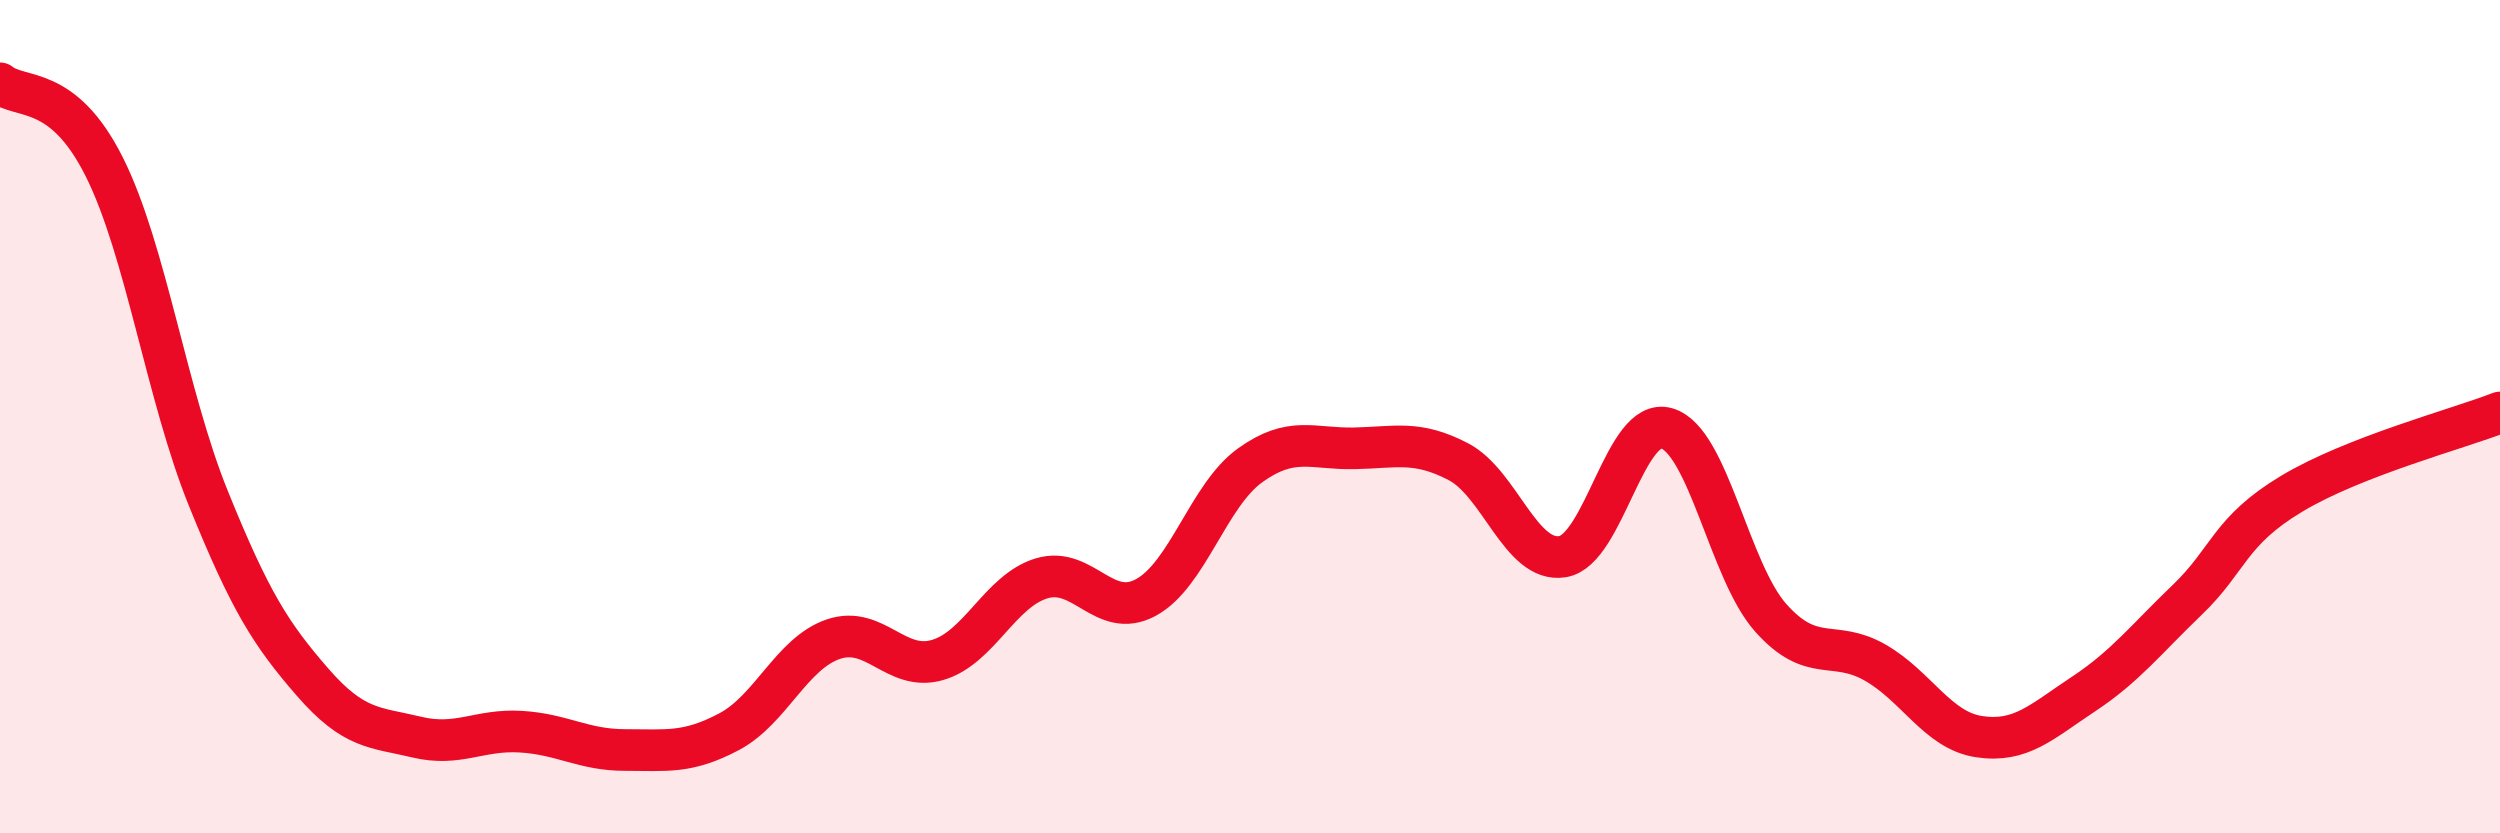
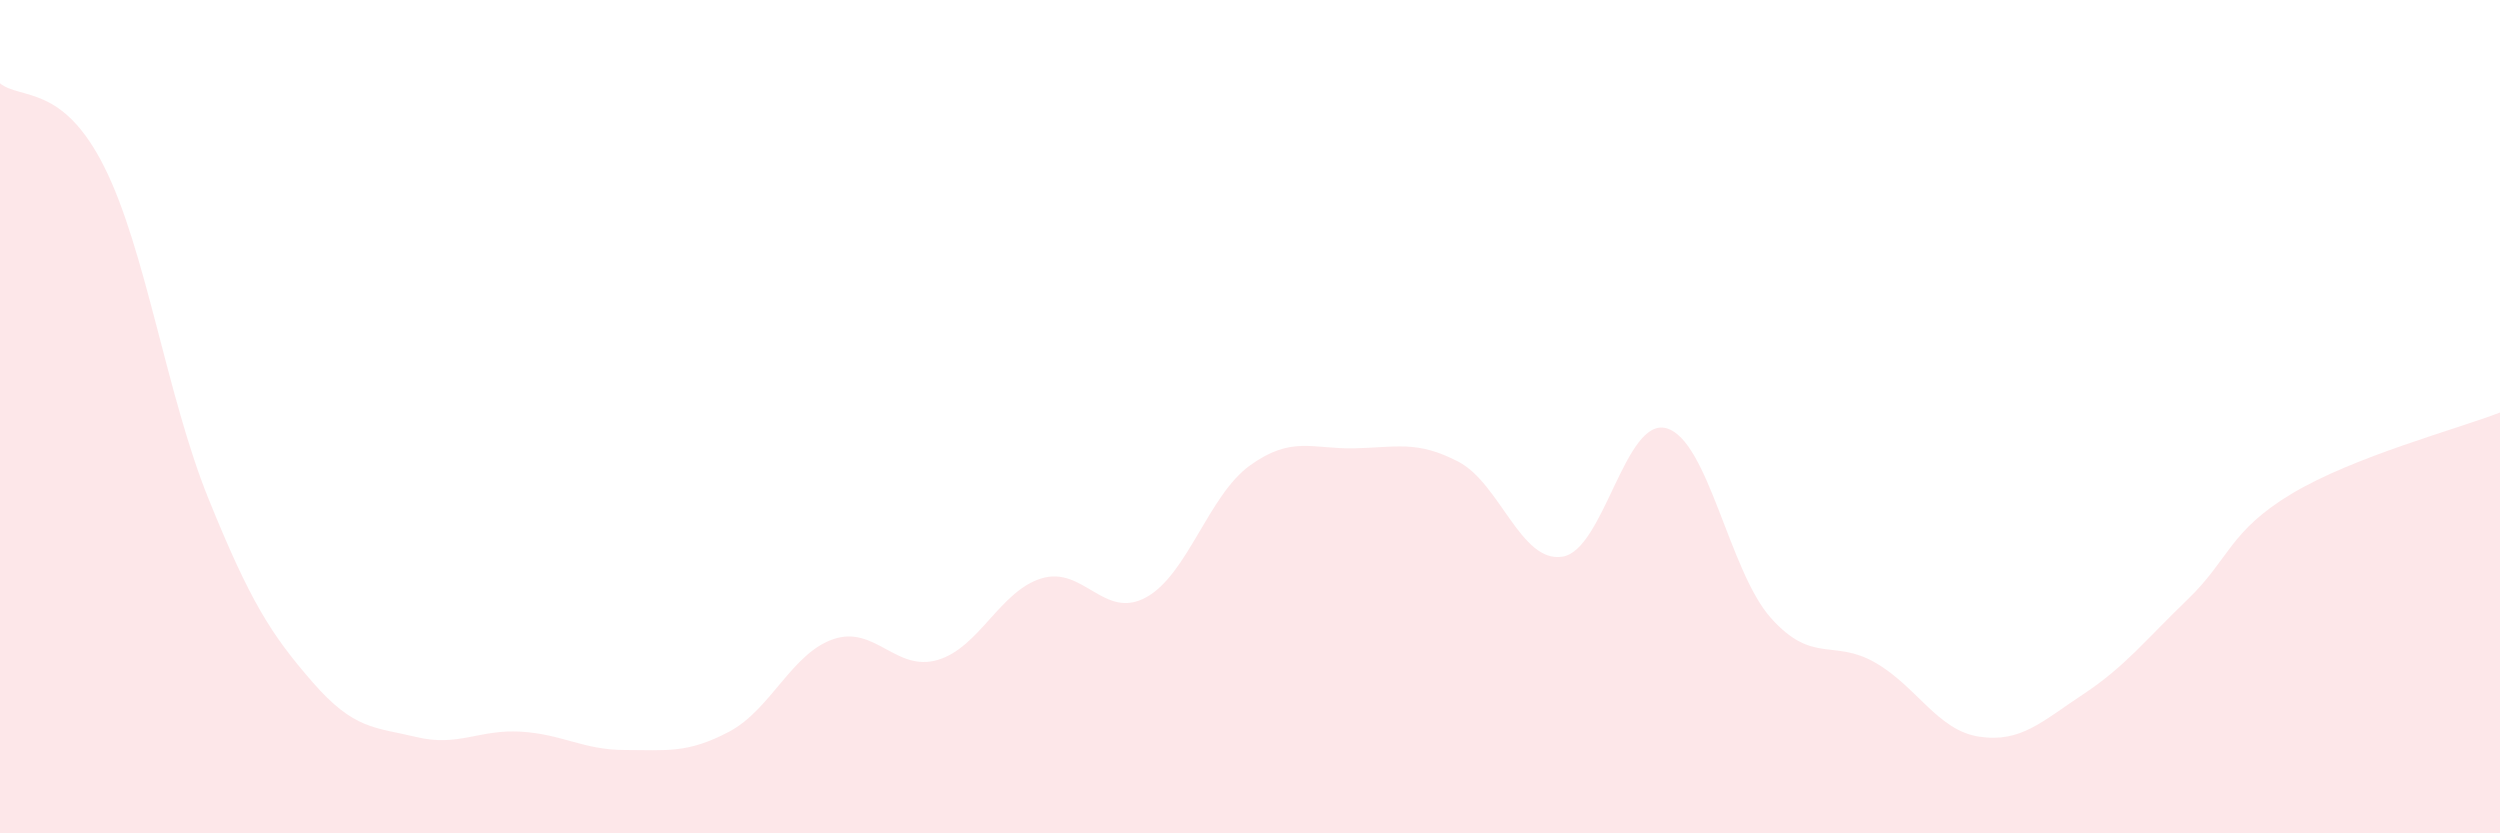
<svg xmlns="http://www.w3.org/2000/svg" width="60" height="20" viewBox="0 0 60 20">
  <path d="M 0,2 C 0.5,2.4 1.5,2.01 2.5,4 C 3.5,5.99 4,9.49 5,11.96 C 6,14.43 6.5,15.22 7.5,16.37 C 8.5,17.52 9,17.45 10,17.69 C 11,17.93 11.5,17.5 12.5,17.56 C 13.5,17.62 14,18 15,18 C 16,18 16.5,18.09 17.5,17.56 C 18.5,17.03 19,15.68 20,15.34 C 21,15 21.5,16.13 22.5,15.84 C 23.5,15.55 24,14.18 25,13.88 C 26,13.58 26.5,14.88 27.5,14.34 C 28.5,13.8 29,11.89 30,11.17 C 31,10.45 31.5,10.78 32.5,10.76 C 33.5,10.74 34,10.56 35,11.08 C 36,11.6 36.5,13.52 37.5,13.36 C 38.5,13.2 39,9.99 40,10.28 C 41,10.57 41.5,13.71 42.5,14.83 C 43.5,15.95 44,15.33 45,15.9 C 46,16.47 46.5,17.53 47.5,17.68 C 48.5,17.83 49,17.32 50,16.66 C 51,16 51.5,15.35 52.5,14.39 C 53.5,13.43 53.5,12.75 55,11.85 C 56.5,10.95 59,10.29 60,9.9L60 20L0 20Z" fill="#EB0A25" opacity="0.1" stroke-linecap="round" stroke-linejoin="round" />
-   <path d="M 0,2 C 0.5,2.4 1.5,2.01 2.5,4 C 3.5,5.99 4,9.49 5,11.96 C 6,14.43 6.5,15.22 7.5,16.37 C 8.5,17.52 9,17.45 10,17.69 C 11,17.93 11.5,17.5 12.5,17.56 C 13.5,17.62 14,18 15,18 C 16,18 16.5,18.09 17.5,17.56 C 18.5,17.03 19,15.68 20,15.34 C 21,15 21.5,16.13 22.5,15.84 C 23.5,15.55 24,14.18 25,13.88 C 26,13.58 26.5,14.88 27.5,14.34 C 28.5,13.8 29,11.89 30,11.17 C 31,10.45 31.5,10.78 32.5,10.76 C 33.5,10.74 34,10.56 35,11.08 C 36,11.6 36.5,13.52 37.5,13.36 C 38.5,13.2 39,9.99 40,10.28 C 41,10.57 41.5,13.71 42.5,14.83 C 43.5,15.95 44,15.33 45,15.9 C 46,16.47 46.5,17.53 47.5,17.68 C 48.5,17.83 49,17.32 50,16.66 C 51,16 51.5,15.35 52.5,14.39 C 53.5,13.43 53.5,12.75 55,11.85 C 56.5,10.95 59,10.29 60,9.9" stroke="#EB0A25" stroke-width="1" fill="none" stroke-linecap="round" stroke-linejoin="round" />
</svg>